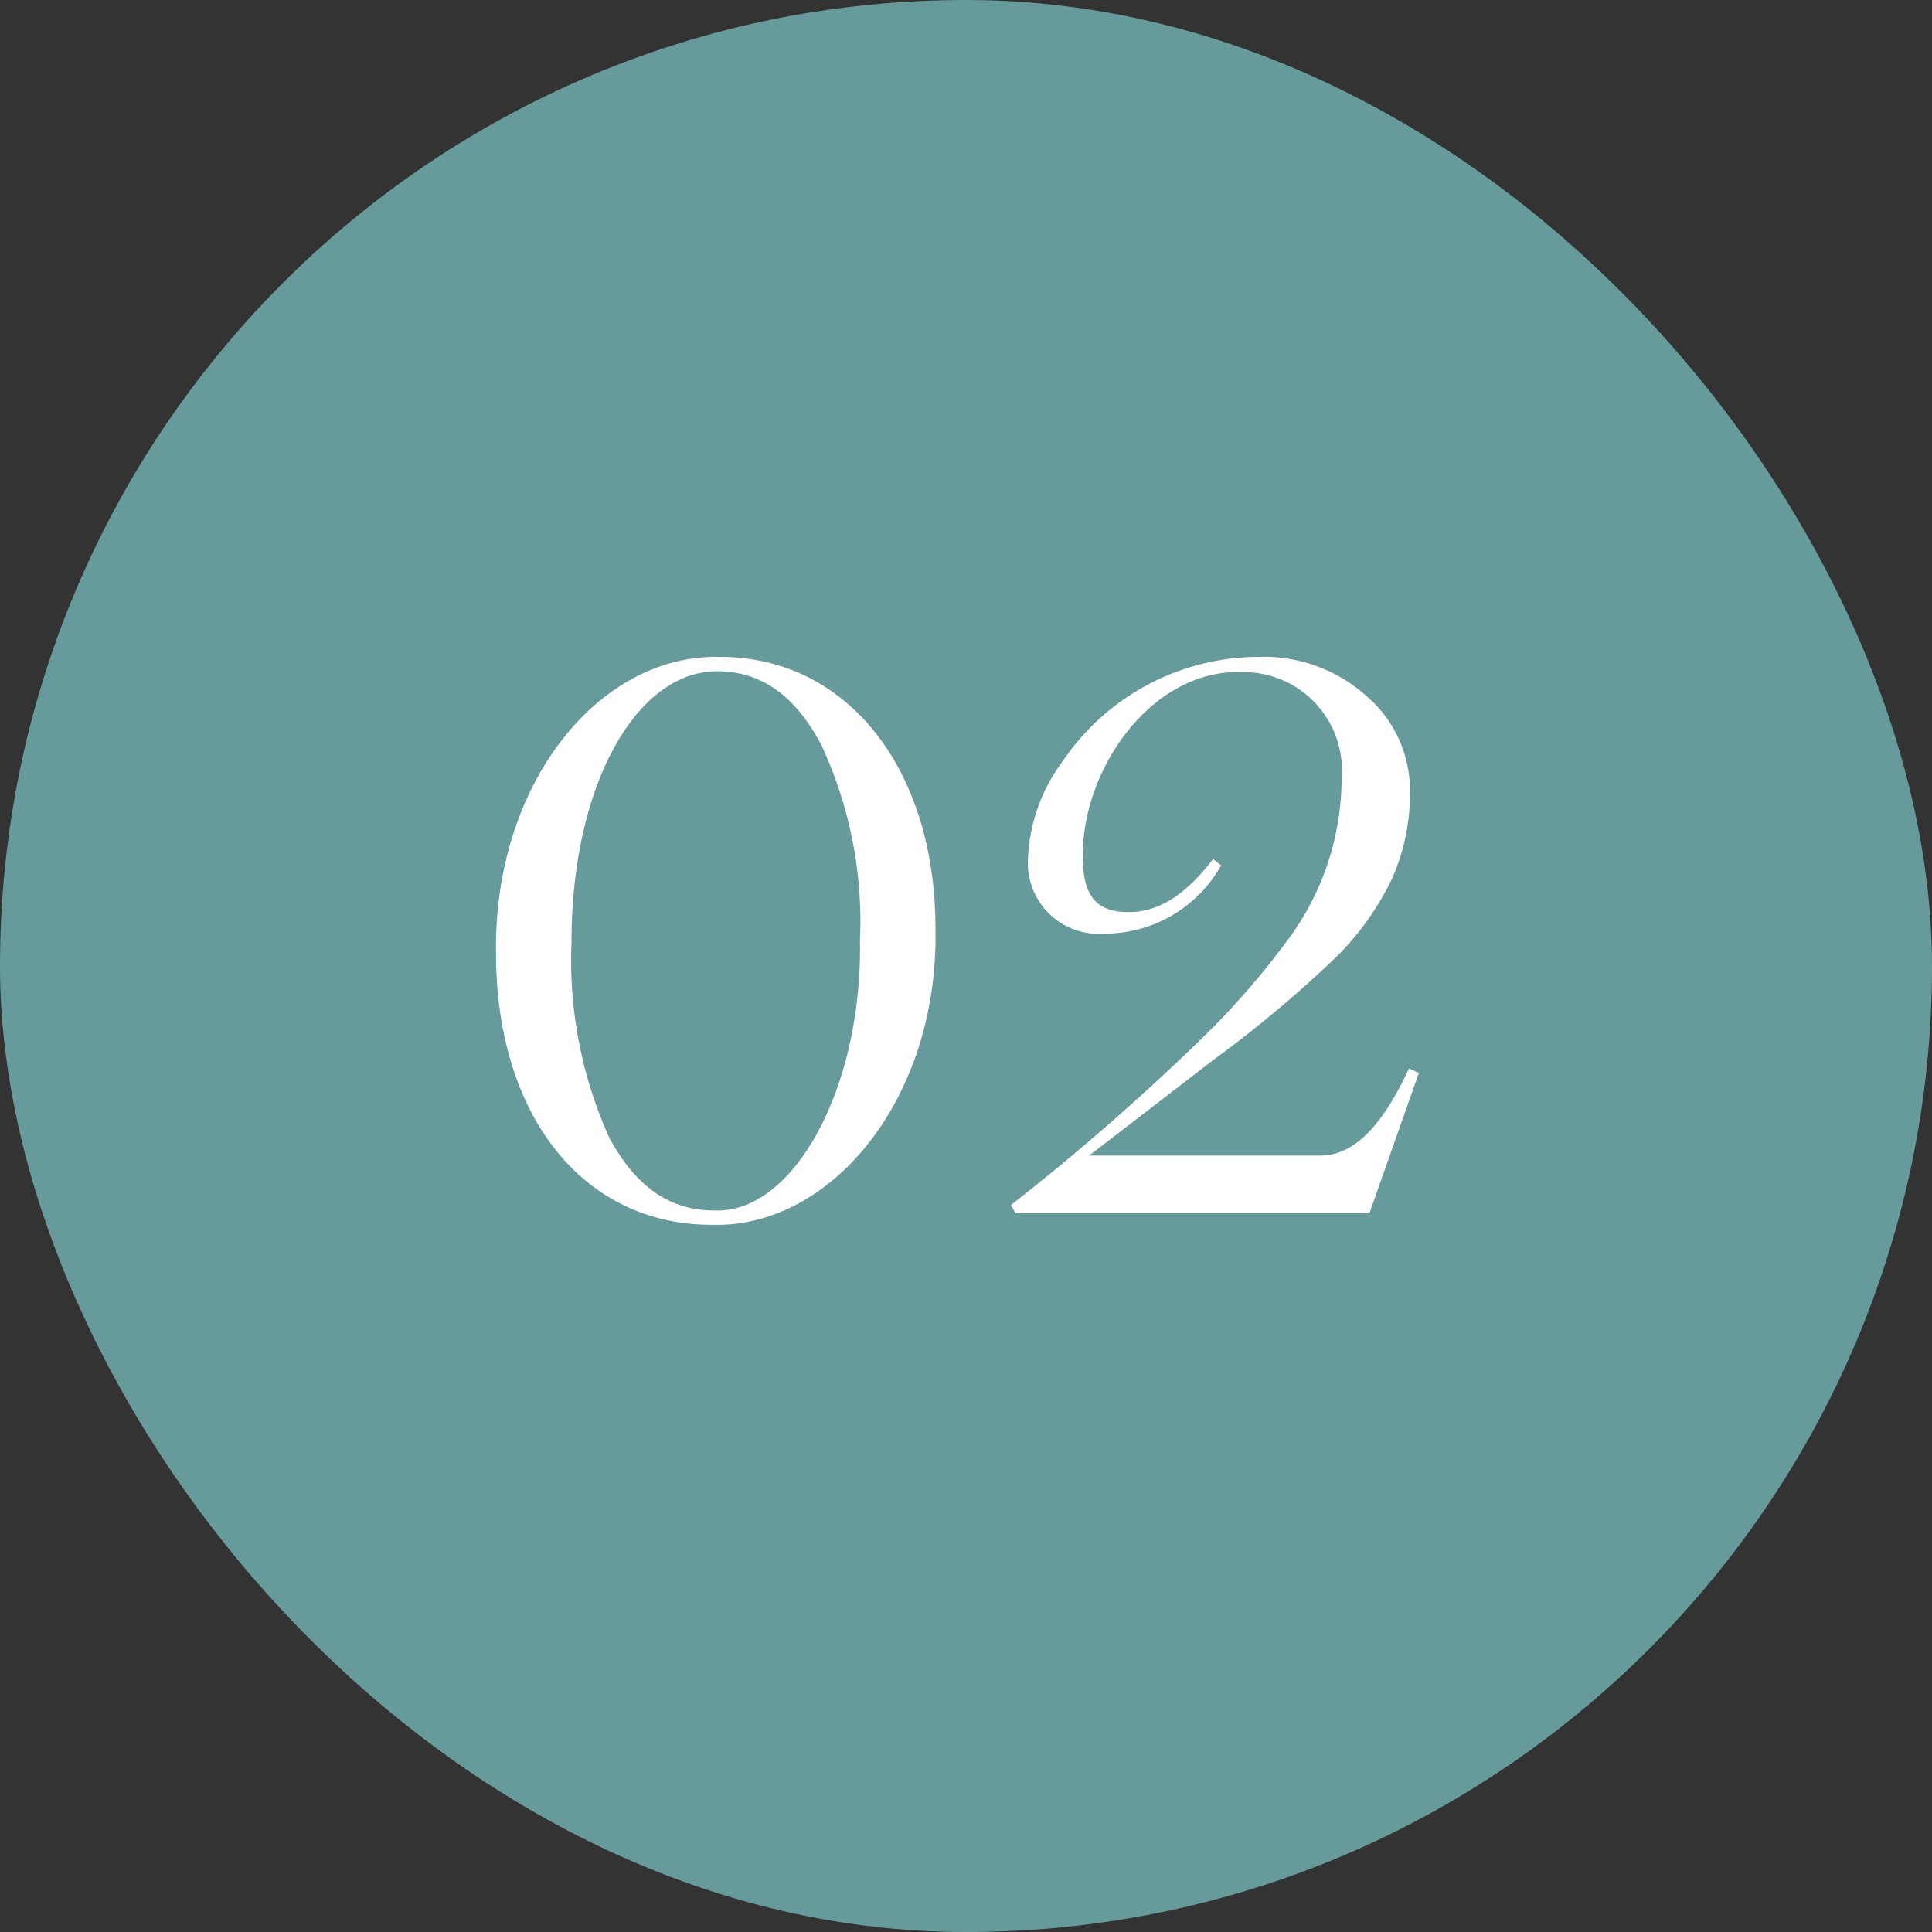
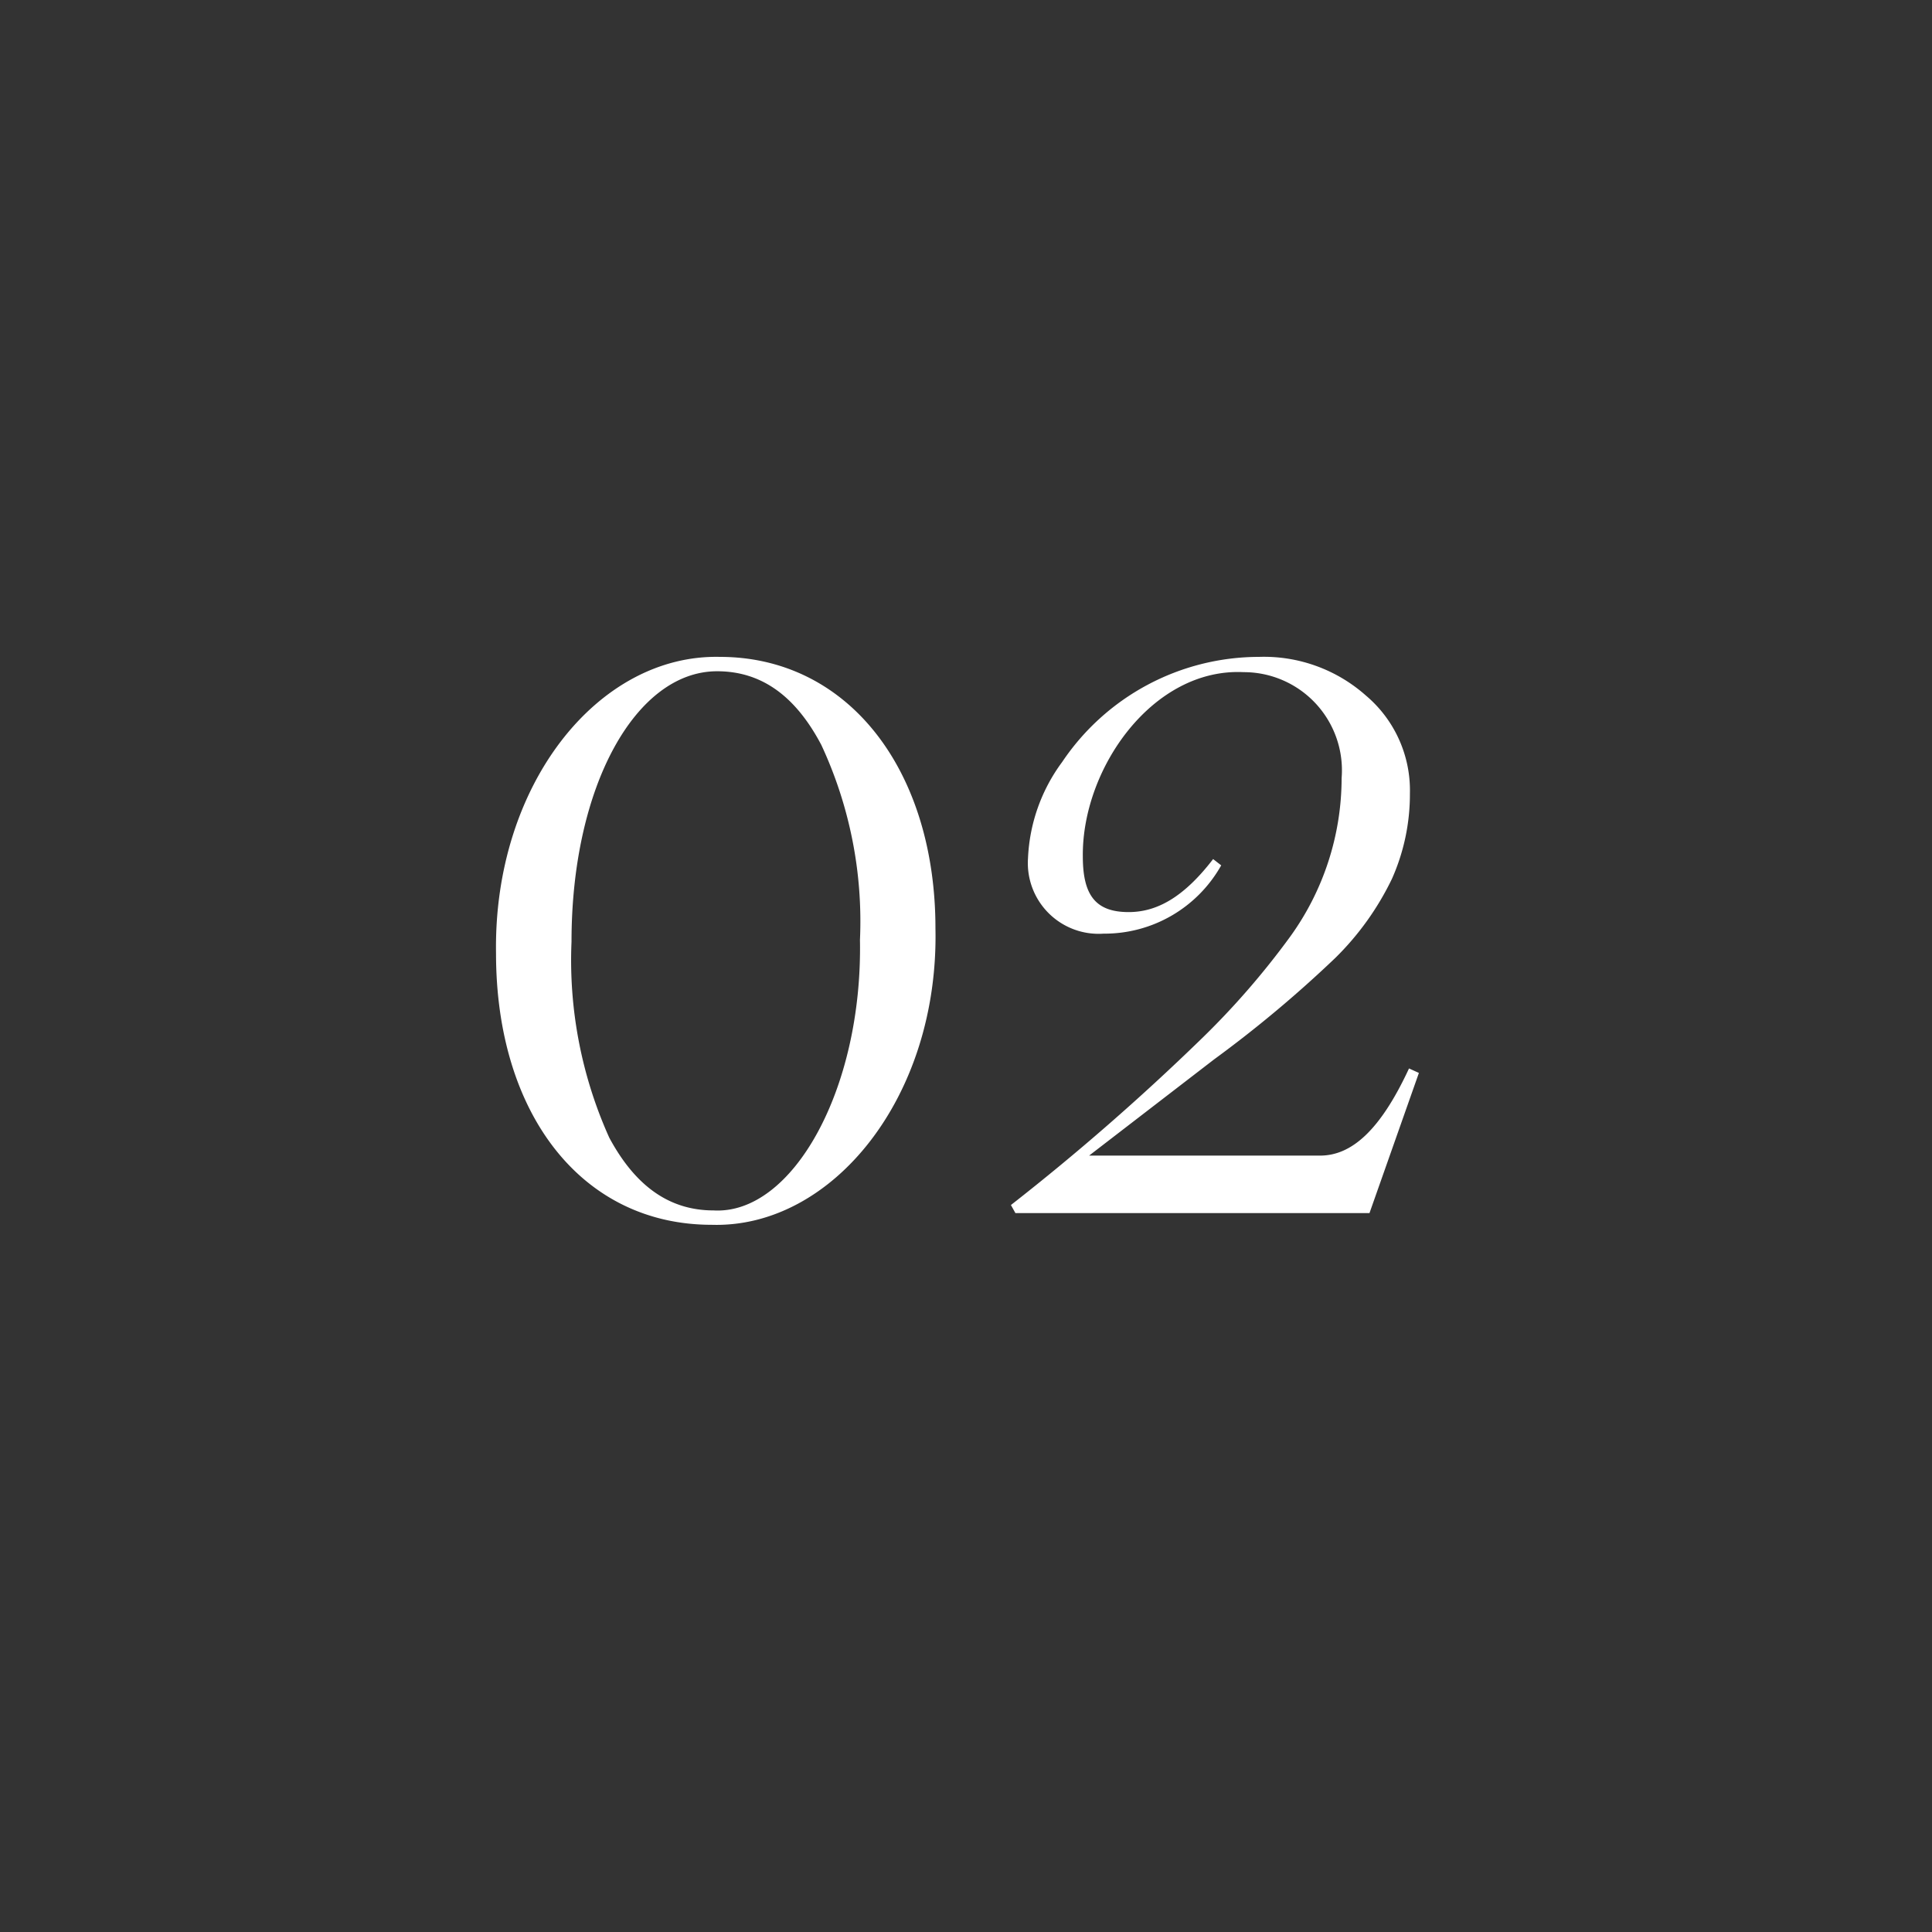
<svg xmlns="http://www.w3.org/2000/svg" width="86" height="86" viewBox="0 0 86 86">
  <rect x="0" y="0" width="86" height="86" fill="#333333" stroke="none" />
  <g id="グループ_22958" data-name="グループ 22958" transform="translate(-17)">
-     <rect id="長方形_10180" data-name="長方形 10180" width="86" height="86" rx="43" transform="translate(17)" fill="#679b9b" />
    <path id="パス_35768" data-name="パス 35768" d="M-1.36-12.68c0-7.04-3.88-12.08-9.6-12.08-5.44-.12-10.08,5.72-9.96,13.2,0,7.12,3.8,12.08,9.6,12.08C-5.96.68-1.2-5.16-1.36-12.68Zm-3.36.52C-4.6-5.52-7.72.08-11.24-.12c-1.96,0-3.48-1.08-4.64-3.24a19.222,19.222,0,0,1-1.68-8.72c0-6.96,2.88-12.04,6.48-12.04,1.96,0,3.48,1.08,4.64,3.28A18.6,18.6,0,0,1-4.72-12.16ZM19.72-6.44c-1.28,2.76-2.56,3.88-3.96,3.88H5.48l5.56-4.28a53.877,53.877,0,0,0,5.4-4.52,12.6,12.6,0,0,0,2.52-3.52,9.239,9.239,0,0,0,.8-3.8,5.525,5.525,0,0,0-1.96-4.36,6.833,6.833,0,0,0-4.76-1.72,10.569,10.569,0,0,0-8.76,4.68A7.751,7.751,0,0,0,2.76-15.8a3.15,3.15,0,0,0,3.36,3.36,5.954,5.954,0,0,0,5.24-3.04L11-15.76C9.68-14.04,8.48-13.4,7.24-13.4c-1.48,0-2.04-.76-2.04-2.48-.04-3.92,3.12-8.4,7.16-8.2a4.369,4.369,0,0,1,4.36,4.72,12.071,12.071,0,0,1-2.28,7.04,35.372,35.372,0,0,1-4,4.6A104.632,104.632,0,0,1,2-.36L2.2,0H17.96l2.2-6.24Z" transform="translate(60 54)" fill="#fff" />
  </g>
</svg>